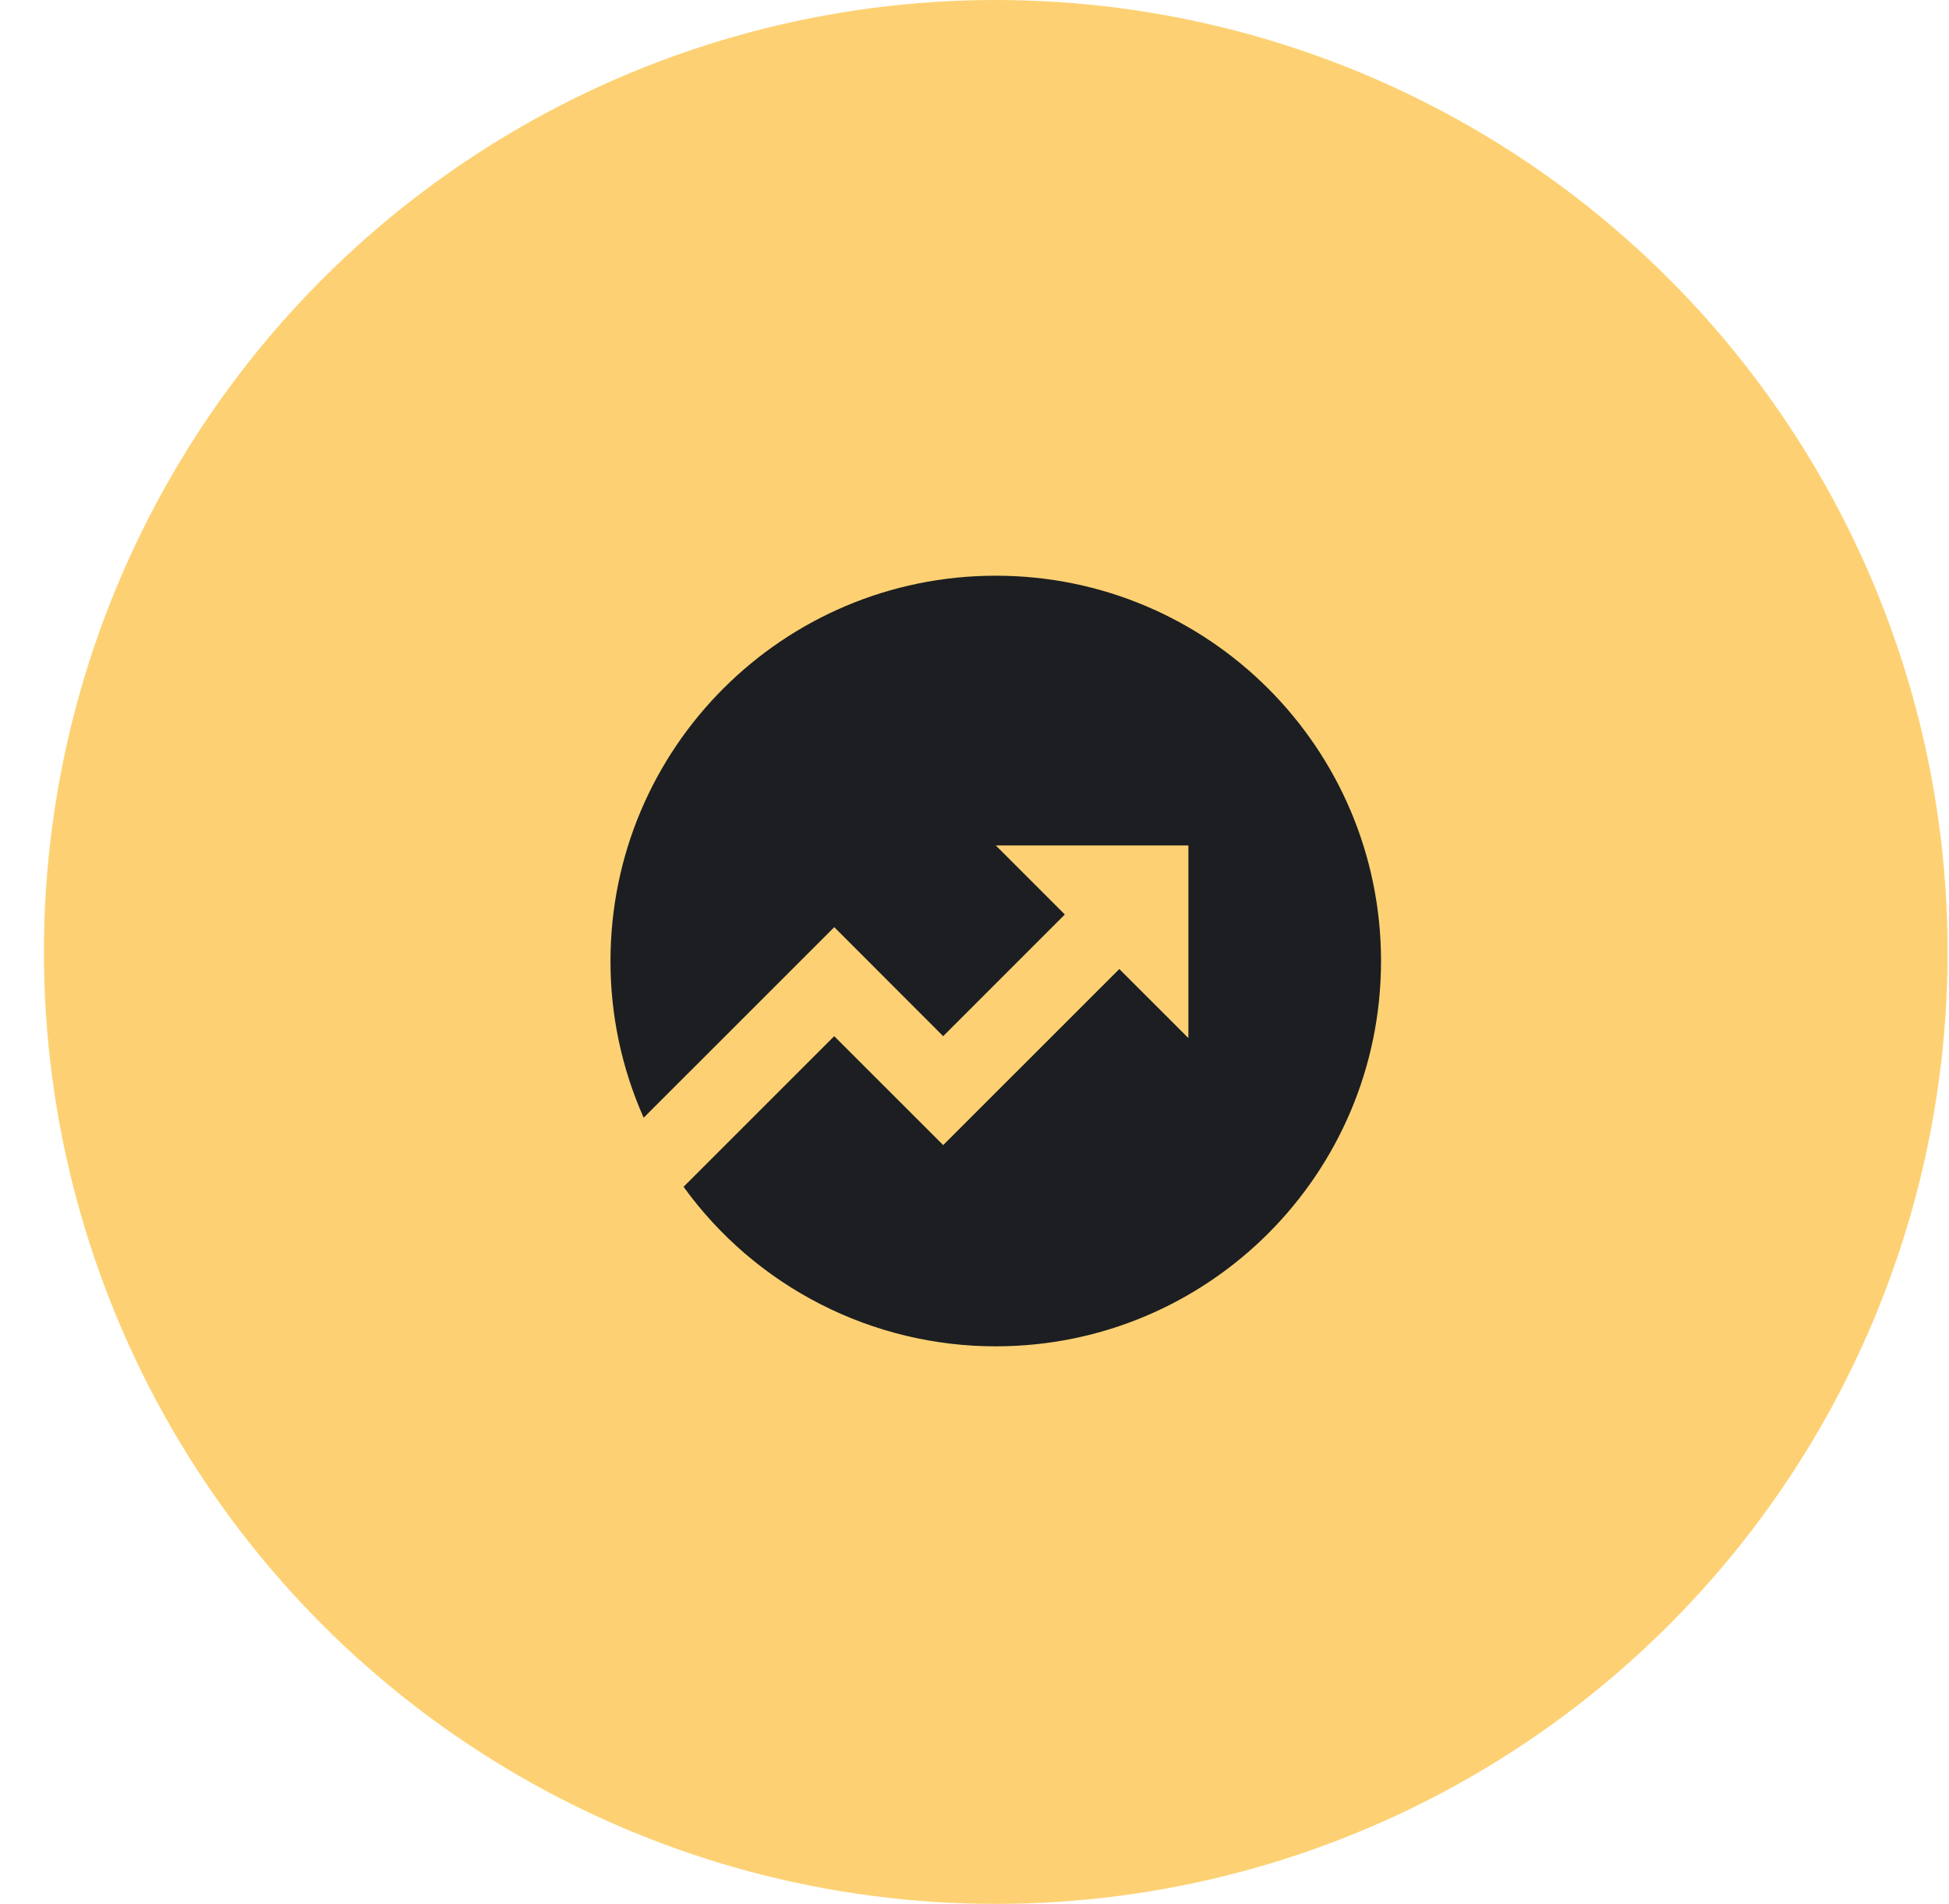
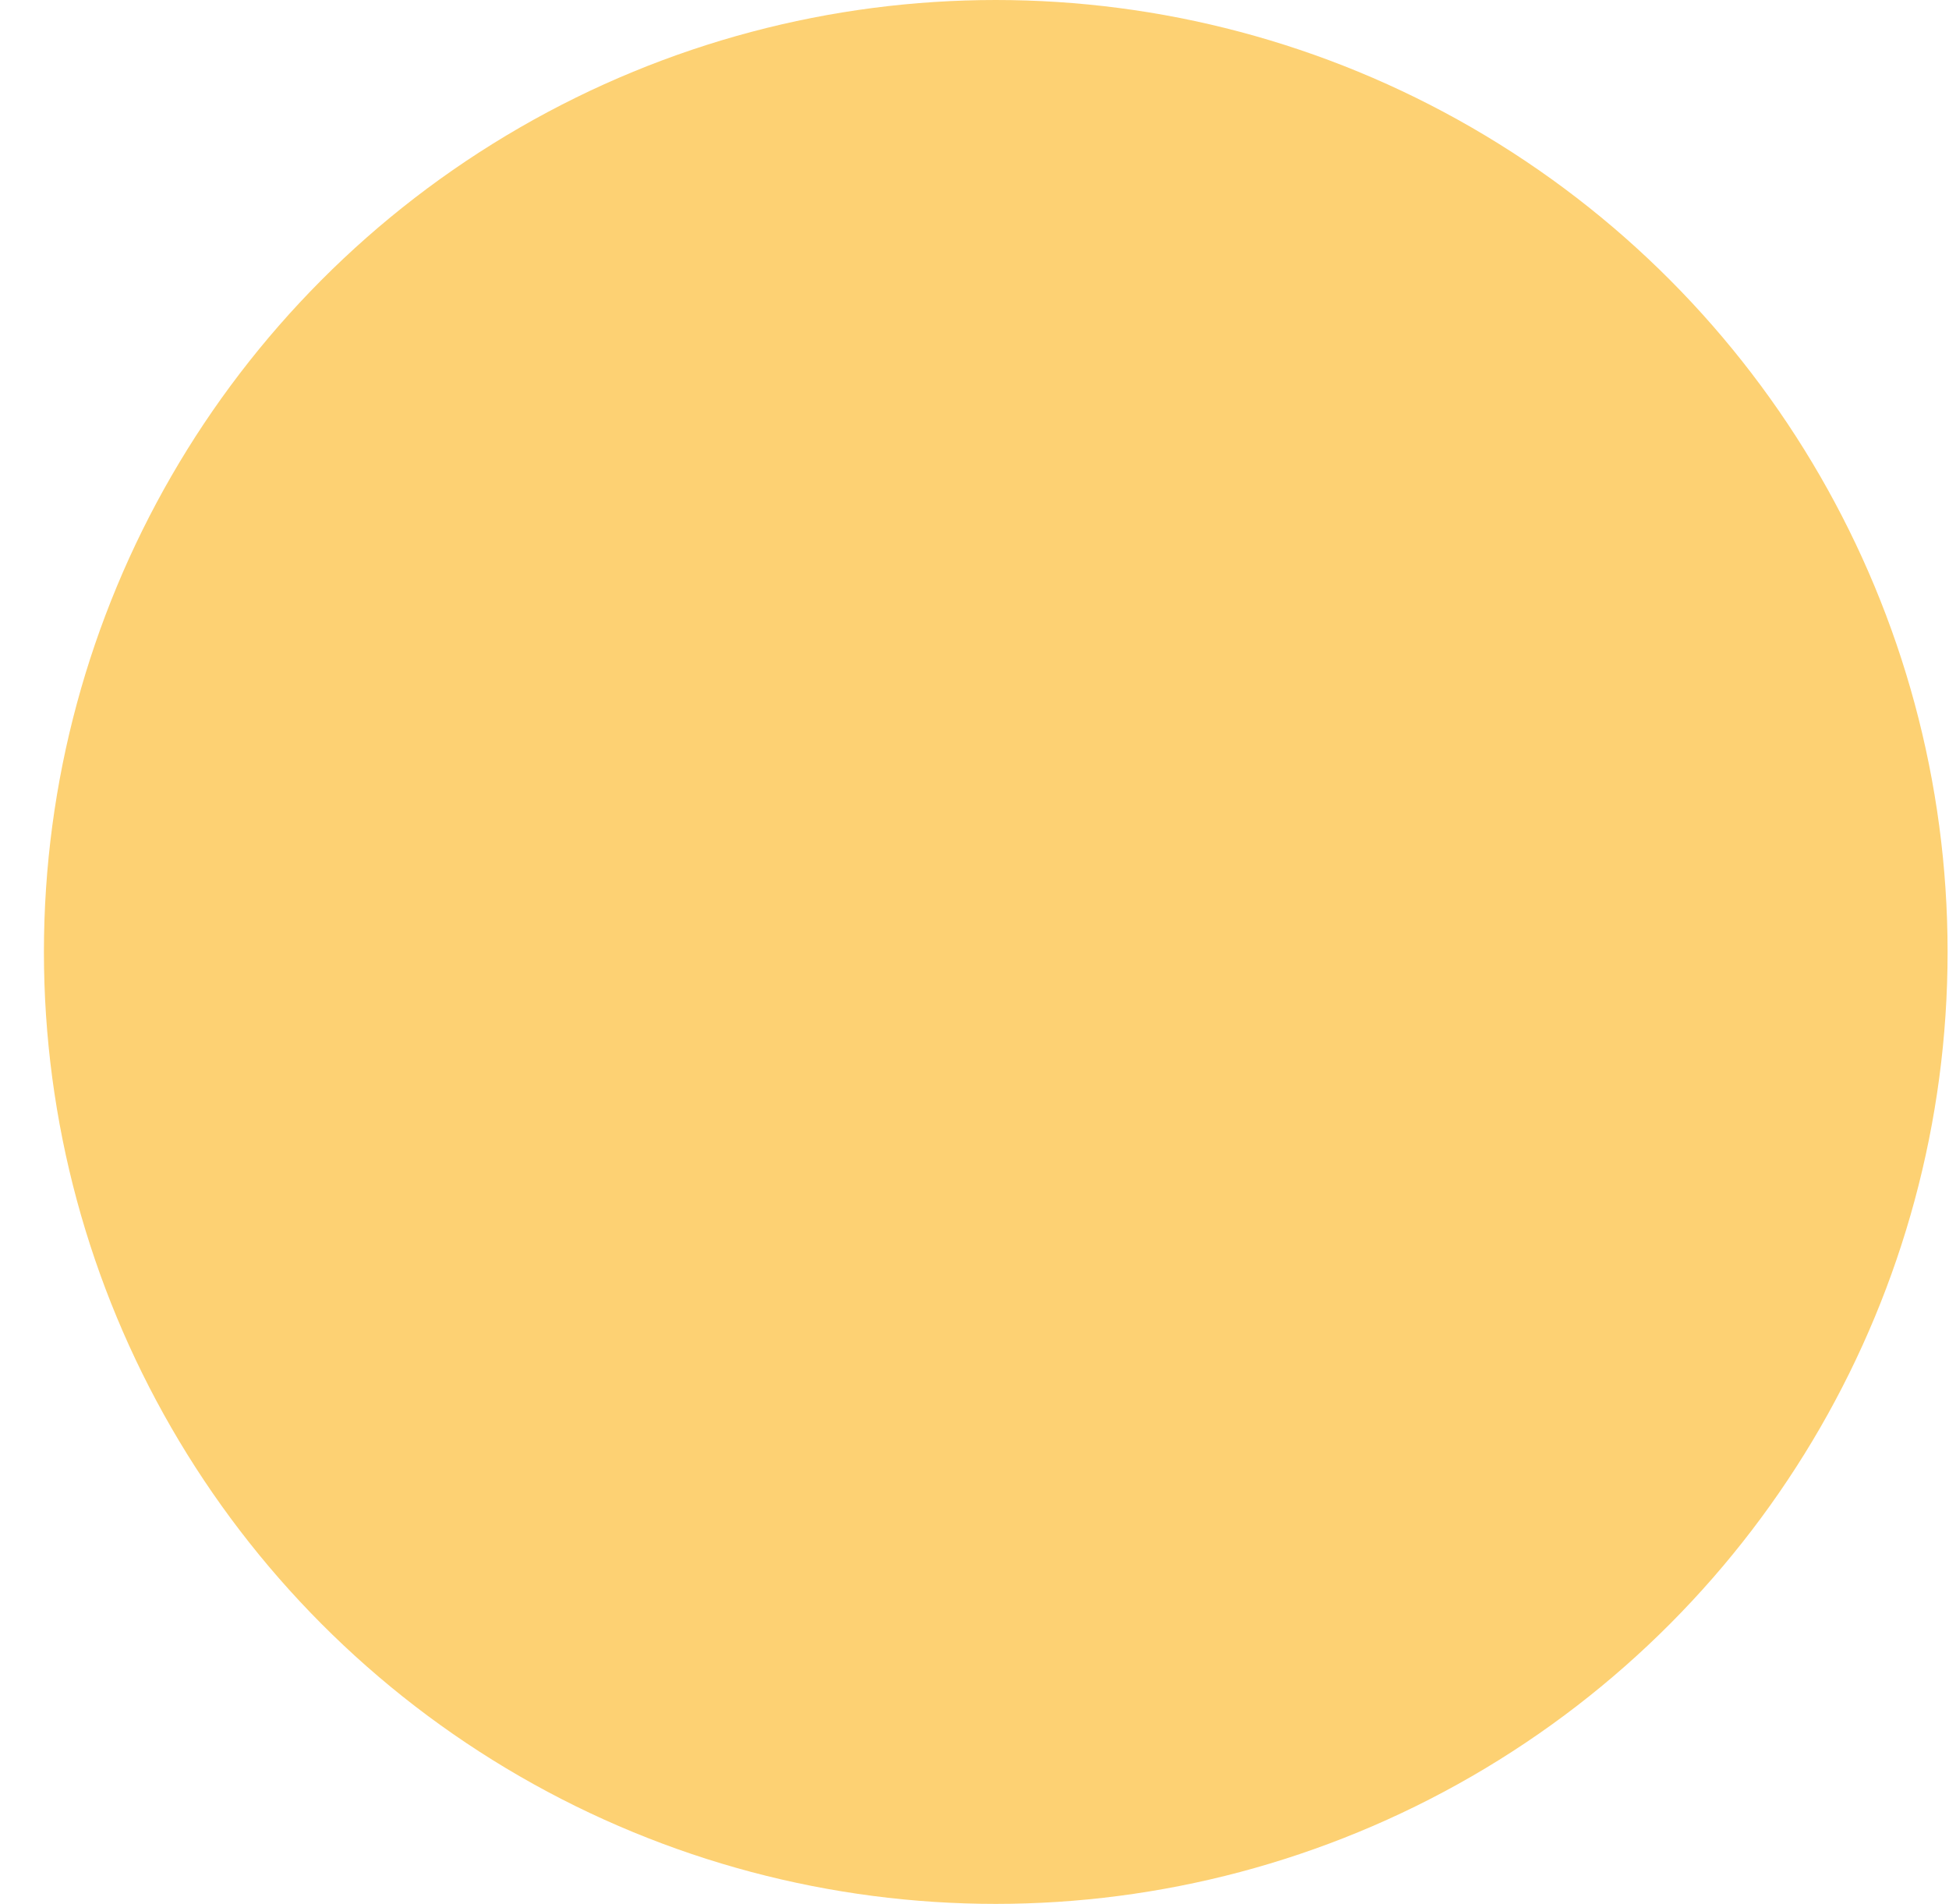
<svg xmlns="http://www.w3.org/2000/svg" width="43" height="42" viewBox="0 0 43 42" fill="none">
  <circle cx="21.969" cy="21" r="21" fill="#FDD173" />
  <g clip-path="url(#clip0_1802_8142)">
    <path d="M15.081 26.181L18.405 22.858L20.809 25.261L24.695 21.377L26.219 22.9V18.65H21.969L23.493 20.174L20.809 22.858L18.406 20.453L14.201 24.657C13.717 23.569 13.467 22.391 13.469 21.2C13.469 16.505 17.274 12.7 21.969 12.7C26.663 12.7 30.469 16.505 30.469 21.2C30.469 25.895 26.663 29.7 21.969 29.7C20.624 29.701 19.298 29.382 18.101 28.77C16.904 28.159 15.868 27.271 15.081 26.181Z" fill="#1C1E21" />
  </g>
  <defs>
    <clipPath id="clip0_1802_8142">
-       <rect width="20.4" height="20.4" fill="white" transform="translate(11.769 11)" />
-     </clipPath>
+       </clipPath>
  </defs>
</svg>